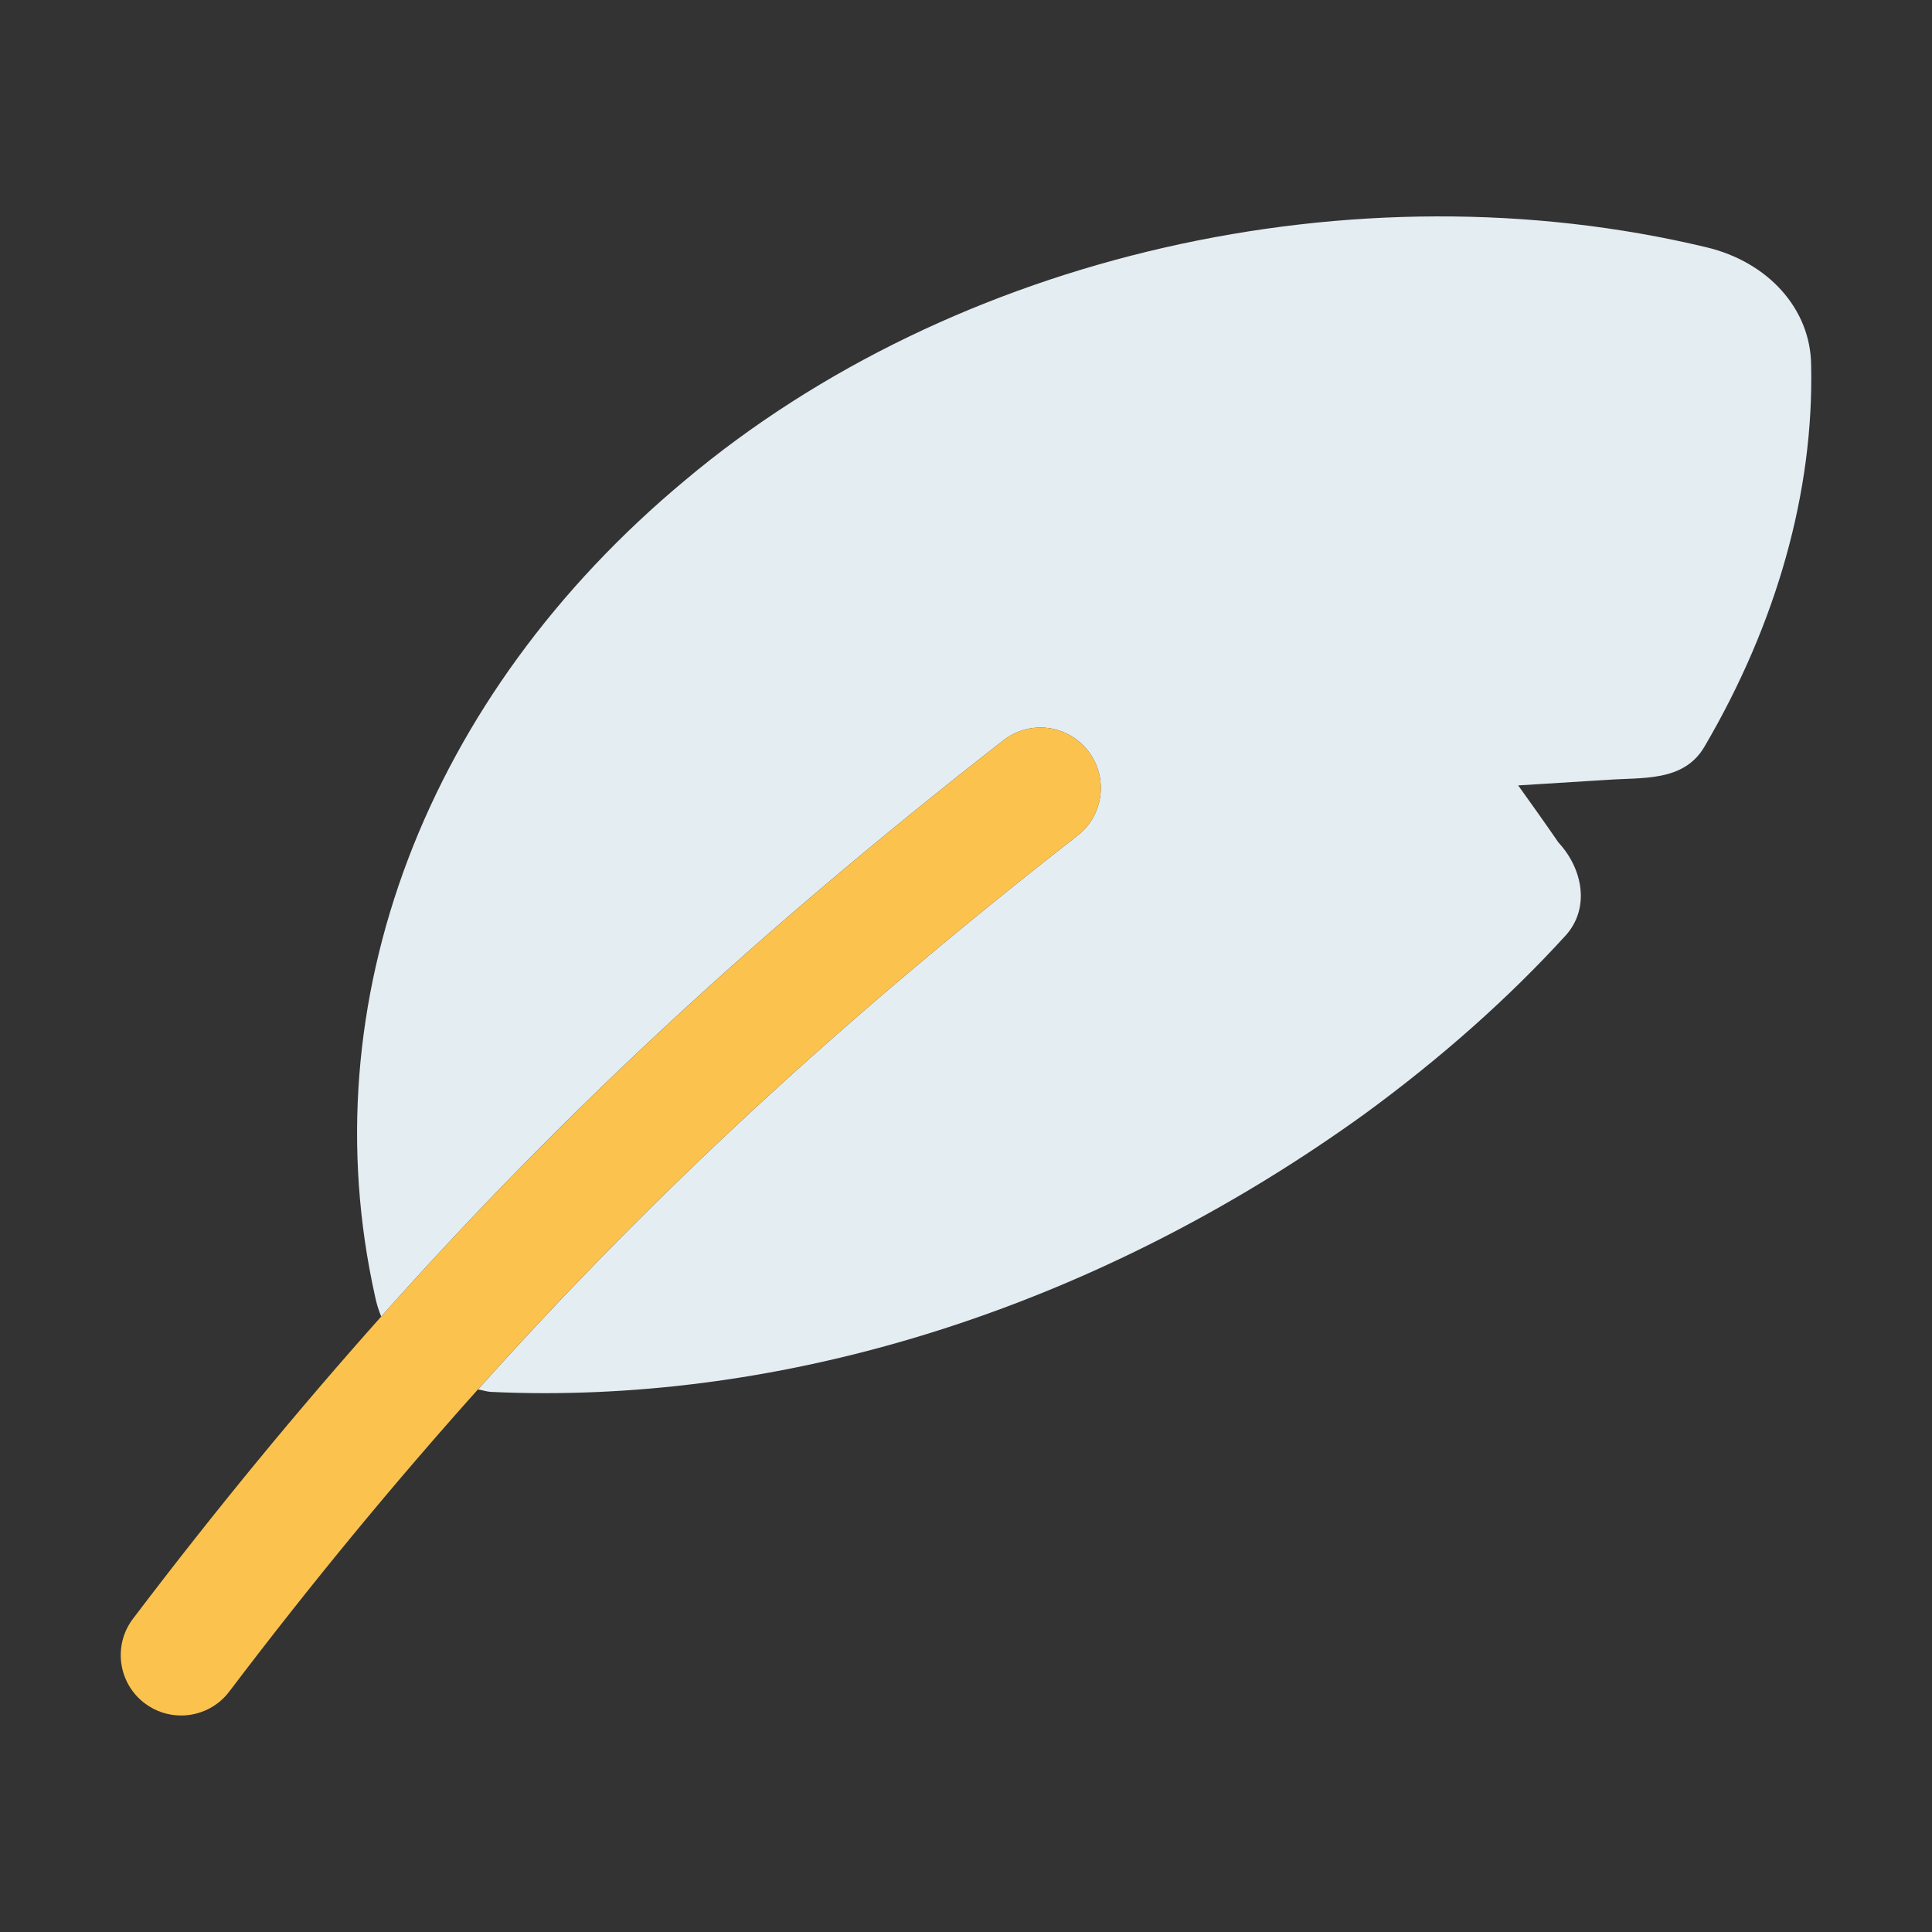
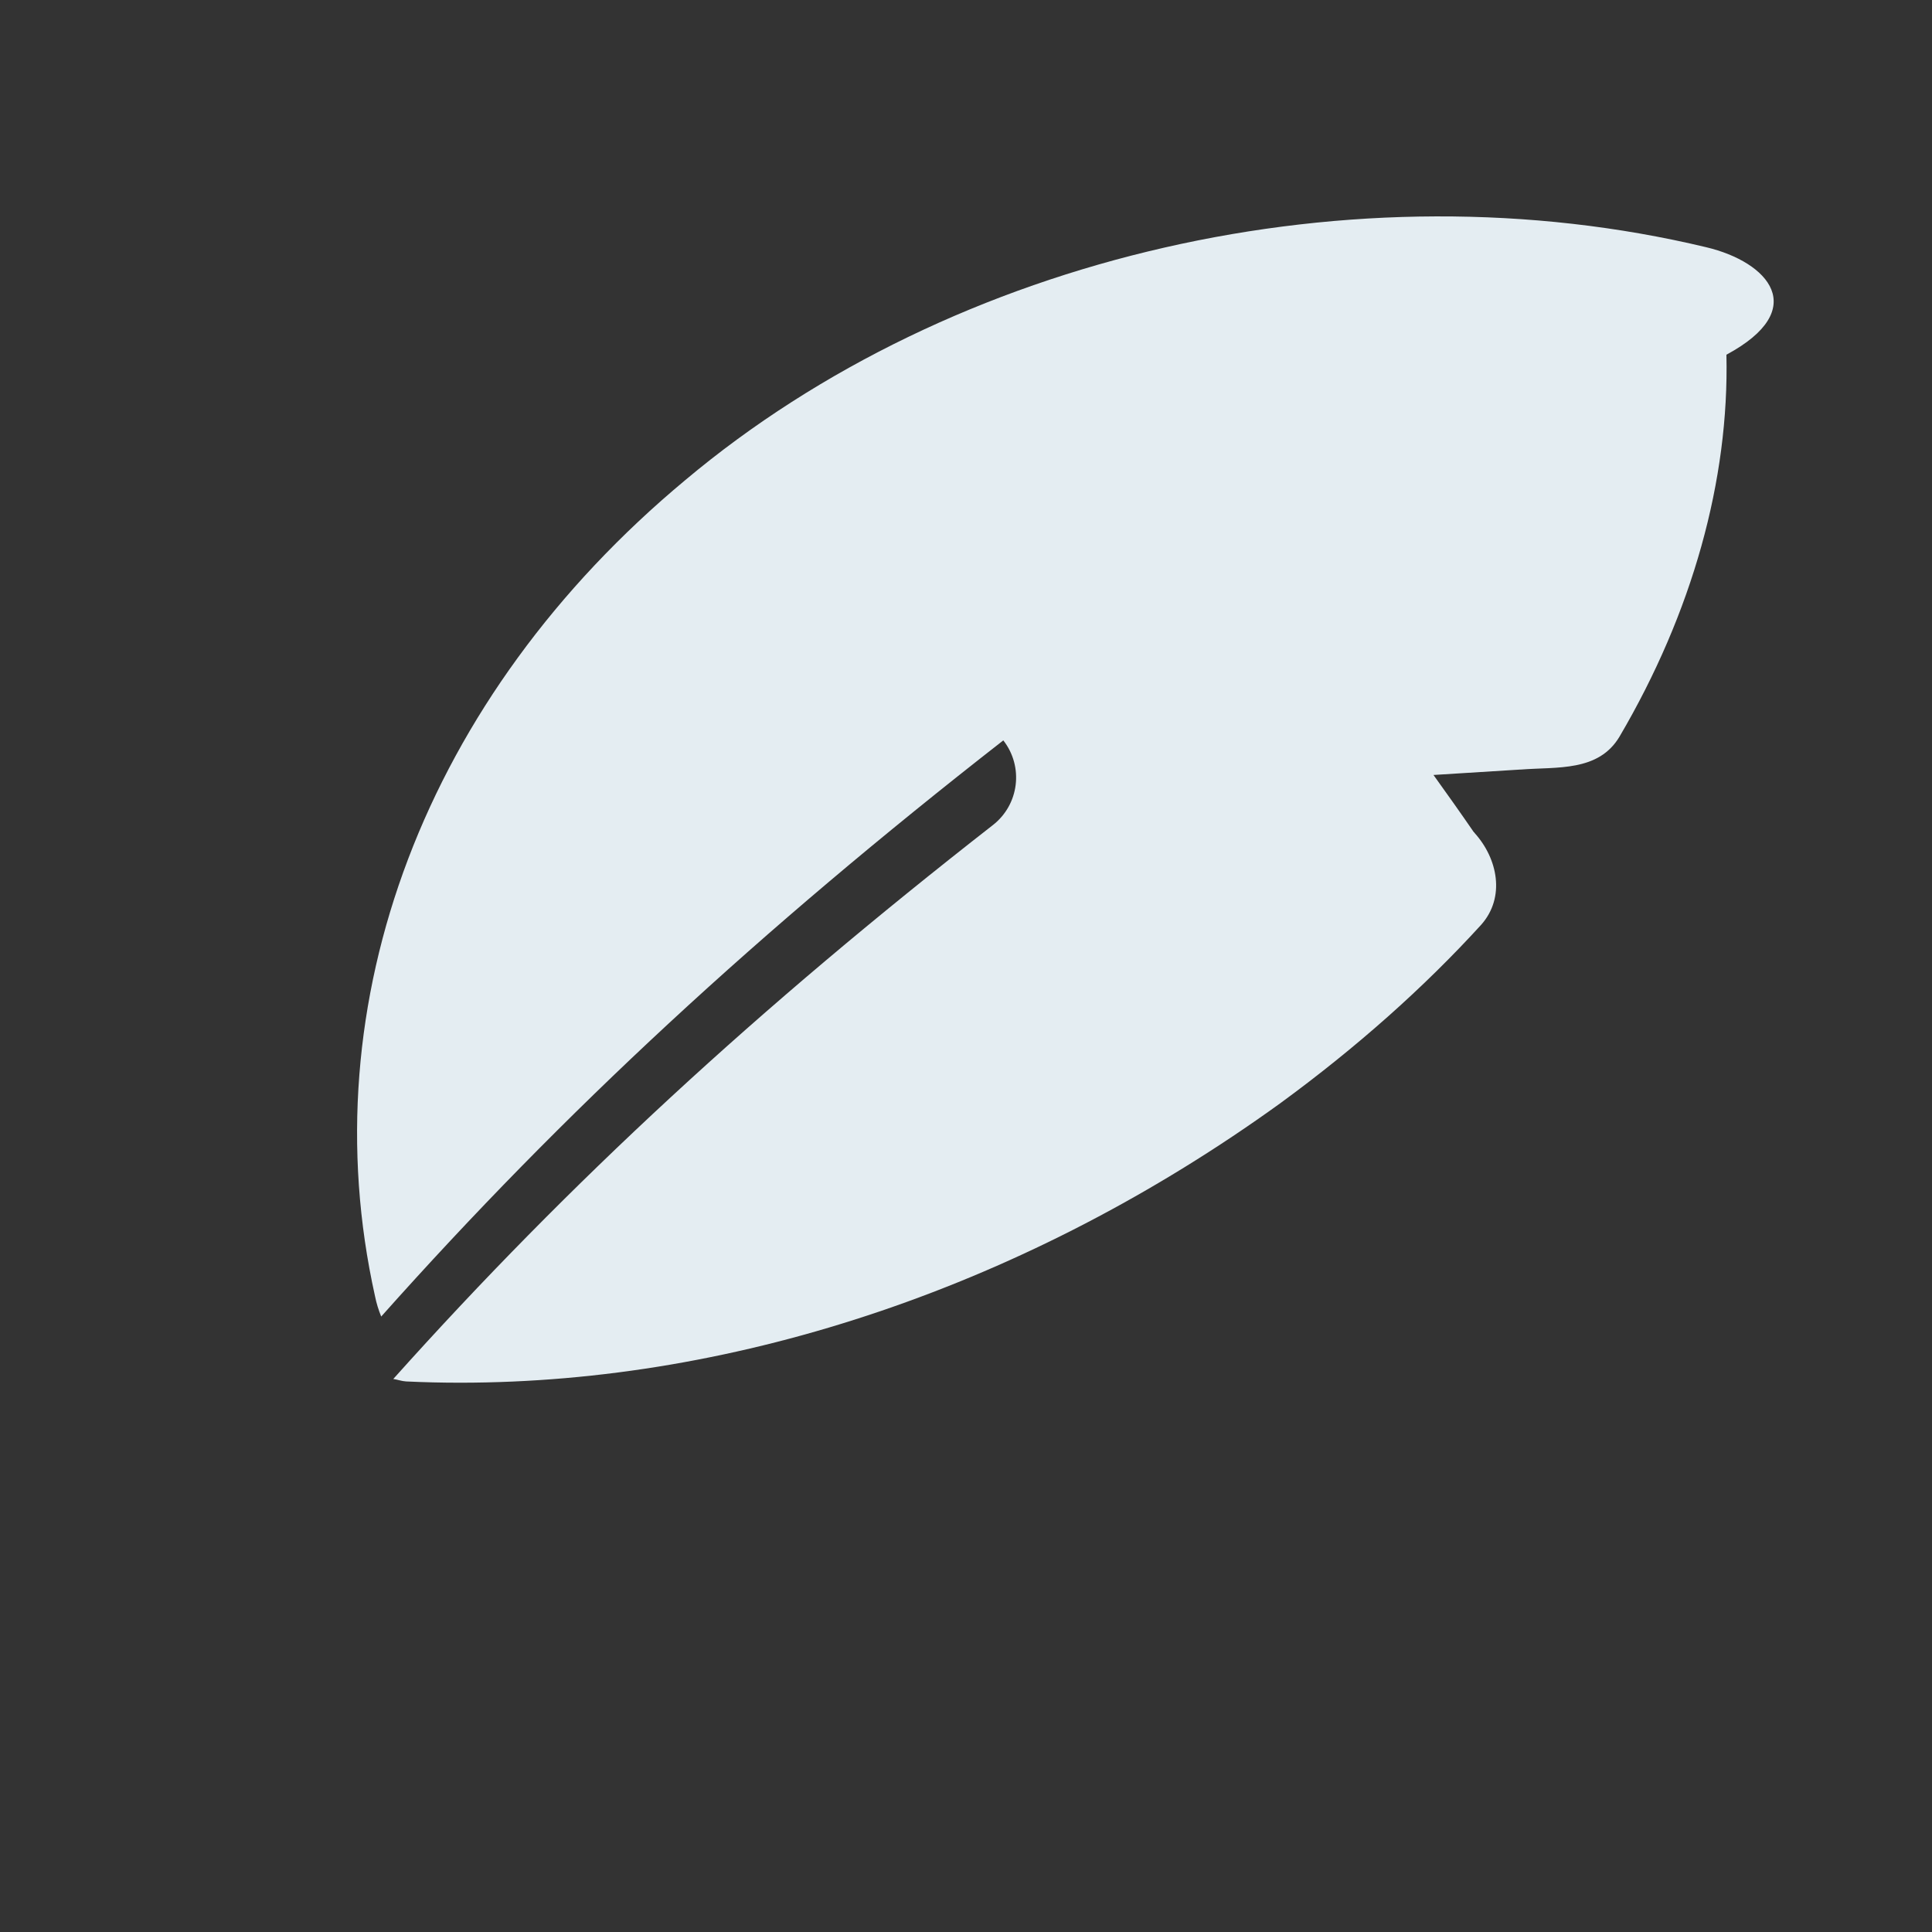
<svg xmlns="http://www.w3.org/2000/svg" style="enable-background:new 0 0 32 32;" version="1.1" viewBox="0 0 32 32" xml:space="preserve">
  <rect x="0" y="0" width="32" height="32" fill="#333333" stroke="none" />
  <style type="text/css">
	.st0{fill:#B9F3F8;}
	.st1{fill:#55C1FA;}
	.st2{fill:#FBC34E;}
	.st3{opacity:0.05;}
	.st4{fill:#FFFFFF;}
	.st5{fill:#7A442A;}
	.st6{fill:#C77C58;}
	.st7{fill:#E4EDF2;}
	.st8{fill:#F25949;}
	.st9{fill:#FA9B55;}
	.st10{fill:#E5A533;}
	.st11{fill:#6FA7AB;}
	.st12{fill:#20A56C;}
	.st13{fill:#F2C09E;}
	.st14{fill:#F4E8D0;}
	.st15{fill:#F2AB38;}
	.st16{fill:#393B3D;}
	.st17{fill:#ACE4E5;}
	.st18{fill:#659899;}
	.st19{fill:#E3FAFC;}
	.st20{fill:#DDF1F2;}
	.st21{fill:#16F293;}
	.st22{fill:#5C3320;}
	.st23{fill:#AD410D;}
	.st24{fill:#8B9CA5;}
	.st25{fill:#B26C50;}
	.st26{fill:#DAE1E5;}
	.st27{fill:#425158;}
	.st28{fill:#829299;}
	.st29{fill:#A5795C;}
	.st30{fill:#7A7468;}
	.st31{fill:#7B3ABF;}
	.st32{fill:#B564FF;}
	.st33{fill:#2B617D;}
</style>
  <g id="Magnifier" />
  <g id="Gear" />
  <g id="Home" />
  <g id="Shield" />
  <g id="Star" />
  <g id="Flash" />
  <g id="Heart" />
  <g id="Hearts" />
  <g id="Shopping_Bag" />
  <g id="Token" />
  <g id="Warning" />
  <g id="Warning_B" />
  <g id="Chat" />
  <g id="Diamond" />
  <g id="Hanger" />
  <g id="Warning_C" />
  <g id="Potion" />
  <g id="Hourglass" />
  <g id="Trophy" />
  <g id="Bomb" />
  <g id="Gem" />
  <g id="Spell_Book" />
  <g id="User" />
  <g id="Users" />
  <g id="Treasure_Chest" />
  <g id="Treasure_Chest_Open" />
  <g id="Sack" />
  <g id="Fishing_Pin" />
  <g id="Sword" />
  <g id="Sword_And_Shield" />
  <g id="Backpack" />
  <g id="Key" />
  <g id="Meat" />
  <g id="Skull" />
  <g id="Store" />
  <g id="Helmet" />
  <g id="Anvil" />
  <g id="Axe" />
  <g id="Spear" />
  <g id="Food" />
  <g id="Bow" />
  <g id="Scroll" />
  <g id="Armor" />
  <g id="Hat" />
  <g id="Wand" />
  <g id="Map" />
  <g id="Mushroom" />
  <g id="Feather">
    <g>
-       <path class="st7" d="M28.261,4.095c-5.827-1.395-12.466,0.124-16.912,3.858c-4.302,3.581-6.221,8.642-5.138,13.514    c0.023,0.116,0.058,0.229,0.103,0.339c3.034-3.406,6.263-6.39,10.304-9.543c0.436-0.341,1.062-0.263,1.403,0.173    c0.34,0.436,0.263,1.063-0.173,1.403c-3.89,3.036-7.007,5.909-9.931,9.174c0.072,0.011,0.14,0.037,0.213,0.041    c0.296,0.014,0.593,0.021,0.891,0.021c4.638,0,9.426-1.625,13.585-4.627c1.265-0.925,2.385-1.921,3.33-2.958    c0.404-0.455,0.275-1.096-0.11-1.521c0,0,0-0.01-0.01-0.01c-0.22-0.32-0.44-0.63-0.67-0.95c0.48-0.03,0.96-0.06,1.44-0.09    c0.01,0,0.01,0,0.01,0c0.598-0.047,1.285,0.04,1.633-0.548c1.205-2.053,1.816-4.245,1.769-6.323    C29.991,5.124,29.293,4.34,28.261,4.095z" />
-       <path class="st2" d="M17.848,13.839c0.436-0.34,0.513-0.968,0.173-1.403c-0.341-0.436-0.968-0.514-1.403-0.173    c-4.041,3.154-7.27,6.138-10.304,9.543c-1.391,1.561-2.745,3.203-4.111,5.005c-0.334,0.439-0.247,1.067,0.193,1.4    c0.181,0.137,0.393,0.203,0.603,0.203c0.303,0,0.602-0.137,0.798-0.396c1.368-1.805,2.724-3.446,4.12-5.006    C10.841,19.748,13.958,16.875,17.848,13.839z" />
+       <path class="st7" d="M28.261,4.095c-5.827-1.395-12.466,0.124-16.912,3.858c-4.302,3.581-6.221,8.642-5.138,13.514    c0.023,0.116,0.058,0.229,0.103,0.339c3.034-3.406,6.263-6.39,10.304-9.543c0.34,0.436,0.263,1.063-0.173,1.403c-3.89,3.036-7.007,5.909-9.931,9.174c0.072,0.011,0.14,0.037,0.213,0.041    c0.296,0.014,0.593,0.021,0.891,0.021c4.638,0,9.426-1.625,13.585-4.627c1.265-0.925,2.385-1.921,3.33-2.958    c0.404-0.455,0.275-1.096-0.11-1.521c0,0,0-0.01-0.01-0.01c-0.22-0.32-0.44-0.63-0.67-0.95c0.48-0.03,0.96-0.06,1.44-0.09    c0.01,0,0.01,0,0.01,0c0.598-0.047,1.285,0.04,1.633-0.548c1.205-2.053,1.816-4.245,1.769-6.323    C29.991,5.124,29.293,4.34,28.261,4.095z" />
    </g>
  </g>
  <g id="Wings" />
  <g id="Fish" />
</svg>